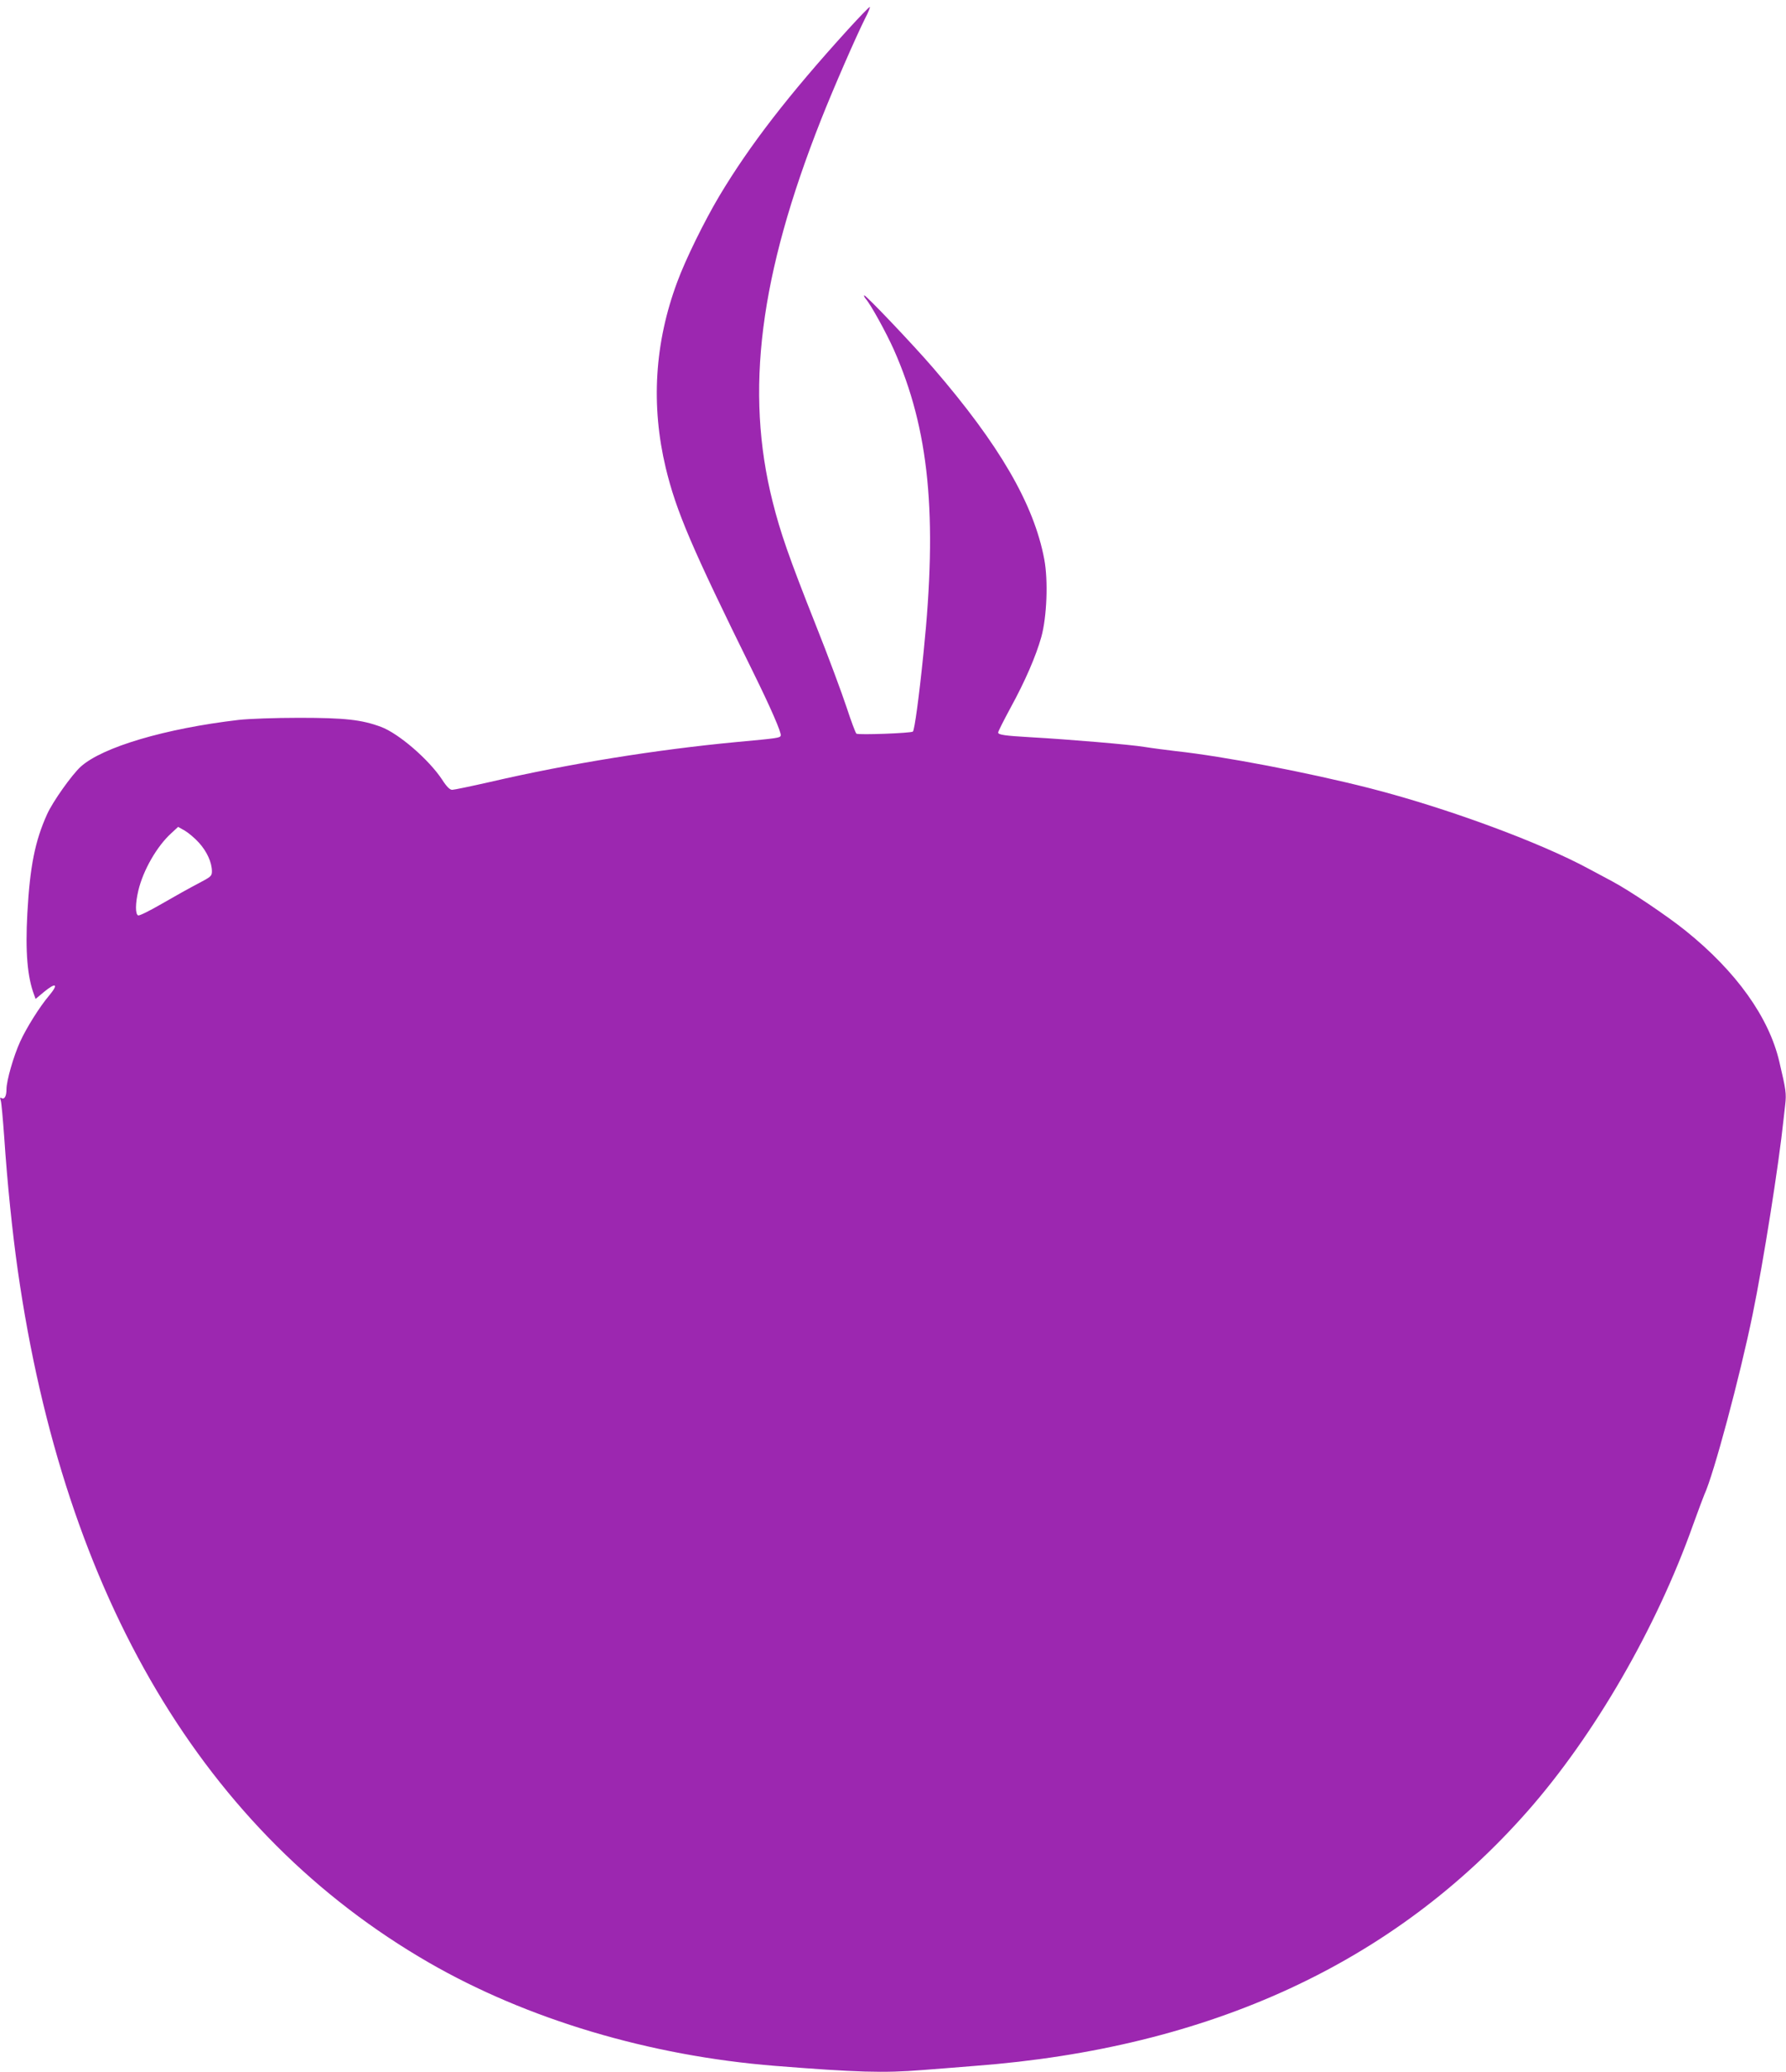
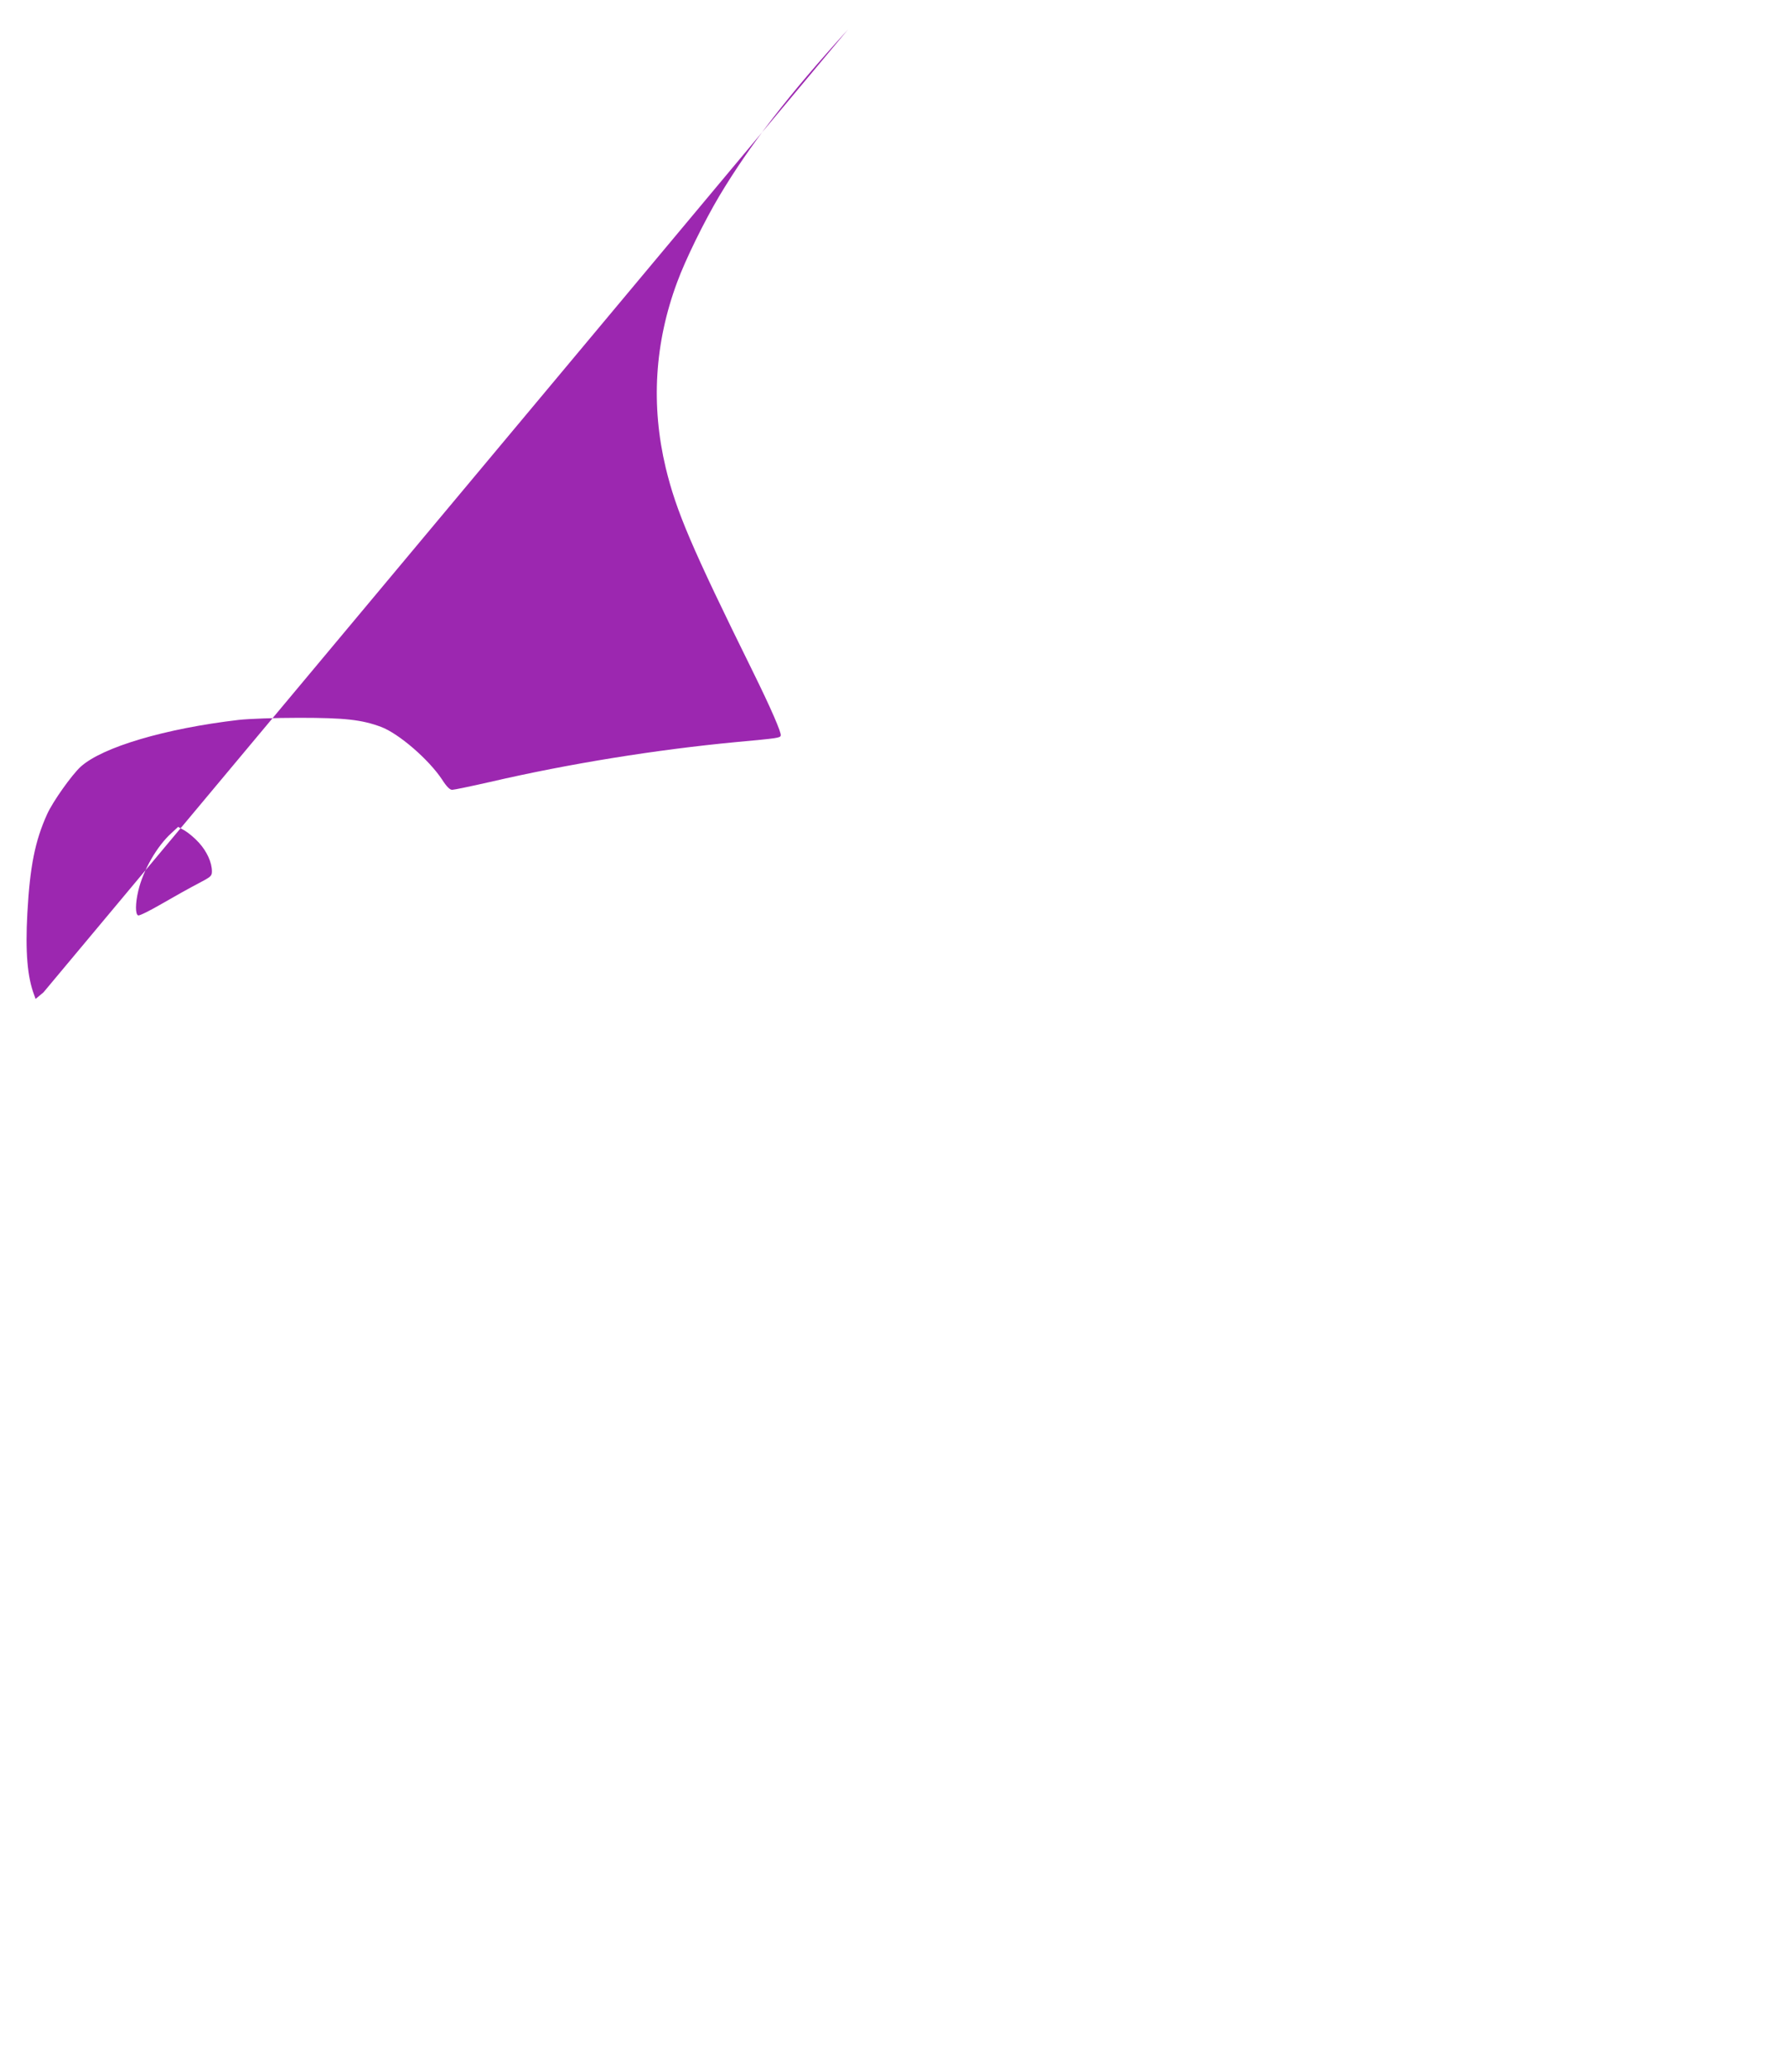
<svg xmlns="http://www.w3.org/2000/svg" version="1.0" width="1104pt" height="1280pt" viewBox="0 0 1104 1280" preserveAspectRatio="xMidYMid meet">
  <g transform="translate(0,1280) scale(0.1,-0.1)" fill="#9c27b0" stroke="none">
-     <path d="M5242 12618 c-368 -405 -607 -714 -795 -1028 -94 -158 -210 -394 -261 -533 -140 -376 -163 -761 -71 -1147 65 -269 158 -488 539 -1260 109 -221 178 -379 172 -395 -5 -14 -14 -16 -276 -40 -495 -47 -1031 -133 -1519 -246 -119 -27 -225 -49 -236 -49 -14 0 -34 19 -62 63 -82 124 -268 285 -378 326 -118 44 -222 56 -505 56 -152 0 -312 -6 -375 -13 -453 -53 -842 -168 -976 -289 -55 -50 -173 -216 -208 -294 -75 -166 -106 -323 -122 -612 -13 -238 0 -393 42 -504 l9 -25 49 41 c77 64 96 53 34 -21 -58 -68 -141 -201 -179 -285 -40 -88 -84 -240 -84 -293 0 -43 -13 -65 -30 -55 -10 6 -11 2 -5 -16 4 -13 13 -114 21 -224 19 -283 50 -587 84 -825 289 -2021 1153 -3475 2541 -4276 607 -350 1364 -576 2139 -638 504 -40 672 -45 910 -26 69 5 217 17 329 26 1449 110 2587 635 3414 1574 413 469 797 1133 1023 1770 31 85 62 169 69 185 57 121 221 733 299 1115 66 321 162 927 191 1205 1 11 6 51 10 89 8 70 5 91 -36 265 -64 276 -267 559 -579 810 -114 92 -351 251 -455 306 -39 21 -103 55 -144 77 -309 167 -885 378 -1354 498 -385 98 -903 197 -1197 229 -58 7 -145 18 -195 26 -82 14 -472 47 -705 60 -158 9 -200 15 -200 29 0 7 34 74 75 150 91 166 158 320 192 441 34 123 43 348 18 480 -64 340 -277 707 -687 1182 -124 144 -420 455 -426 448 -3 -2 2 -13 10 -22 31 -35 127 -210 173 -313 219 -493 271 -1024 184 -1870 -28 -277 -56 -481 -66 -490 -11 -10 -335 -22 -349 -13 -6 5 -33 78 -61 163 -28 85 -113 315 -191 510 -165 416 -218 569 -266 760 -172 683 -81 1398 299 2360 75 190 217 516 274 629 18 34 30 65 28 68 -3 2 -63 -60 -135 -139z m-4012 -5025 c49 -54 80 -122 80 -177 0 -29 -7 -34 -87 -76 -48 -25 -147 -80 -221 -123 -74 -43 -140 -76 -148 -73 -18 7 -18 73 1 153 30 127 116 276 205 356 l41 38 41 -23 c22 -13 62 -46 88 -75z" />
+     <path d="M5242 12618 c-368 -405 -607 -714 -795 -1028 -94 -158 -210 -394 -261 -533 -140 -376 -163 -761 -71 -1147 65 -269 158 -488 539 -1260 109 -221 178 -379 172 -395 -5 -14 -14 -16 -276 -40 -495 -47 -1031 -133 -1519 -246 -119 -27 -225 -49 -236 -49 -14 0 -34 19 -62 63 -82 124 -268 285 -378 326 -118 44 -222 56 -505 56 -152 0 -312 -6 -375 -13 -453 -53 -842 -168 -976 -289 -55 -50 -173 -216 -208 -294 -75 -166 -106 -323 -122 -612 -13 -238 0 -393 42 -504 l9 -25 49 41 z m-4012 -5025 c49 -54 80 -122 80 -177 0 -29 -7 -34 -87 -76 -48 -25 -147 -80 -221 -123 -74 -43 -140 -76 -148 -73 -18 7 -18 73 1 153 30 127 116 276 205 356 l41 38 41 -23 c22 -13 62 -46 88 -75z" />
  </g>
</svg>